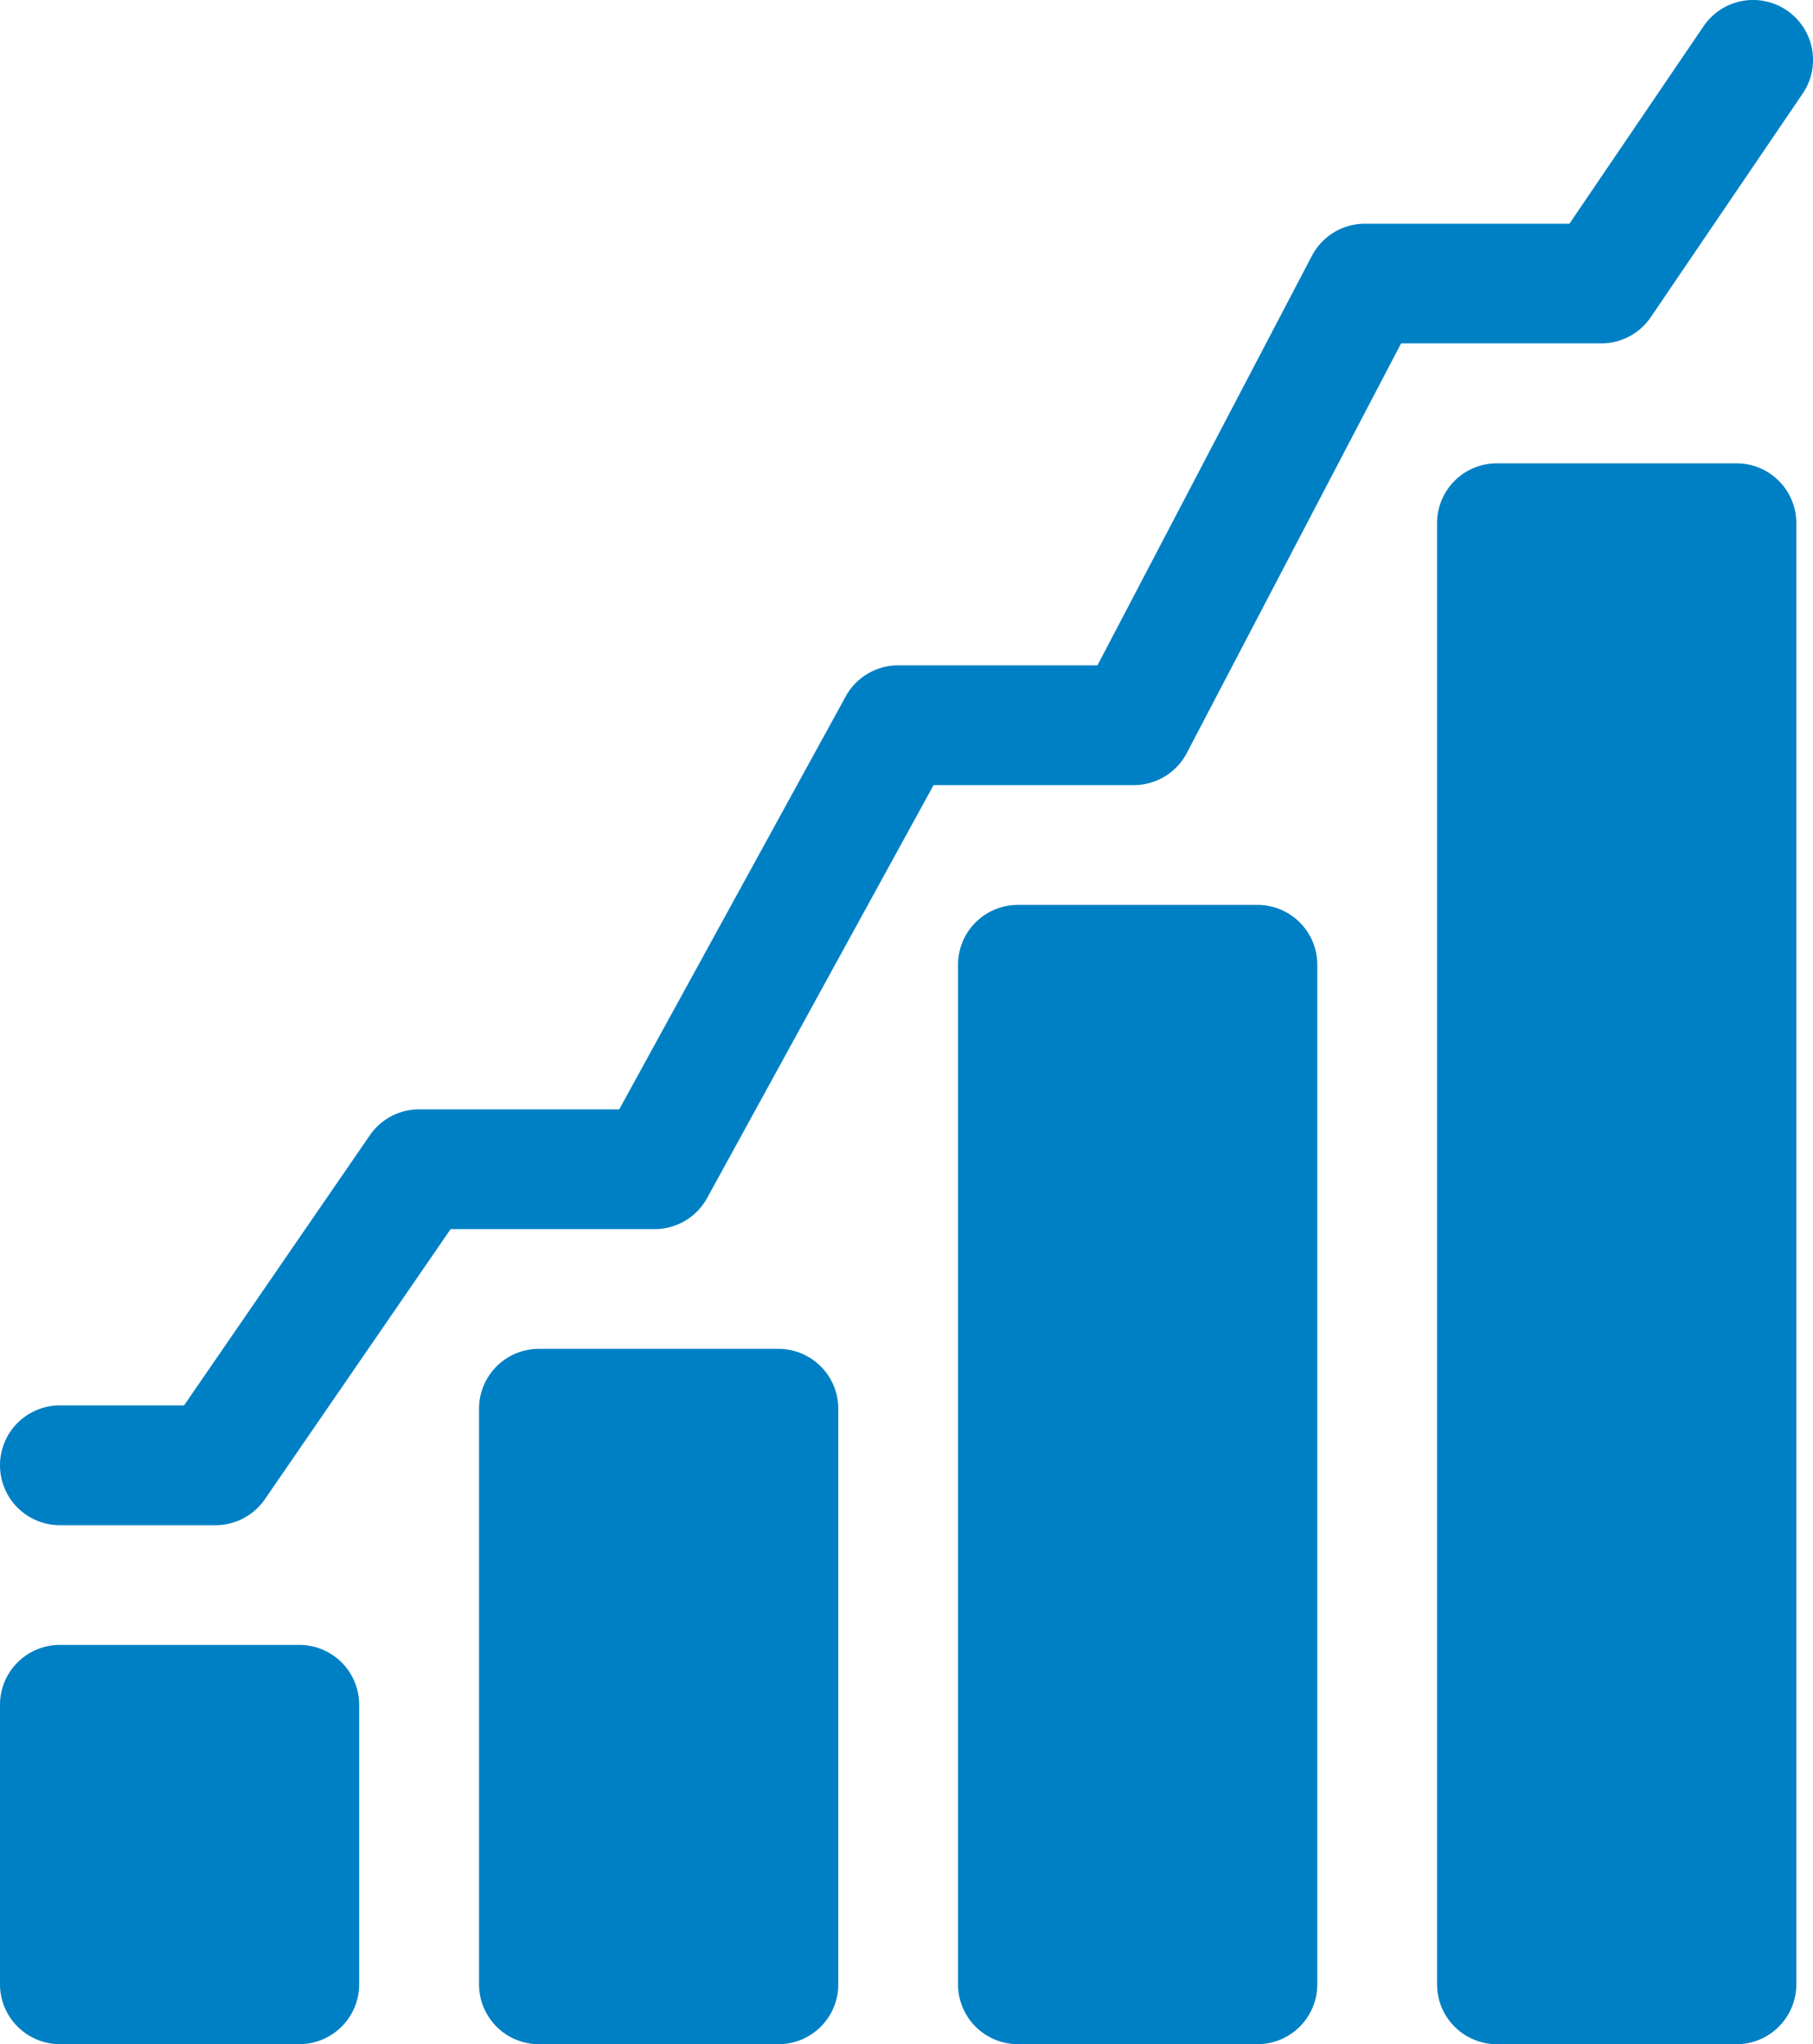
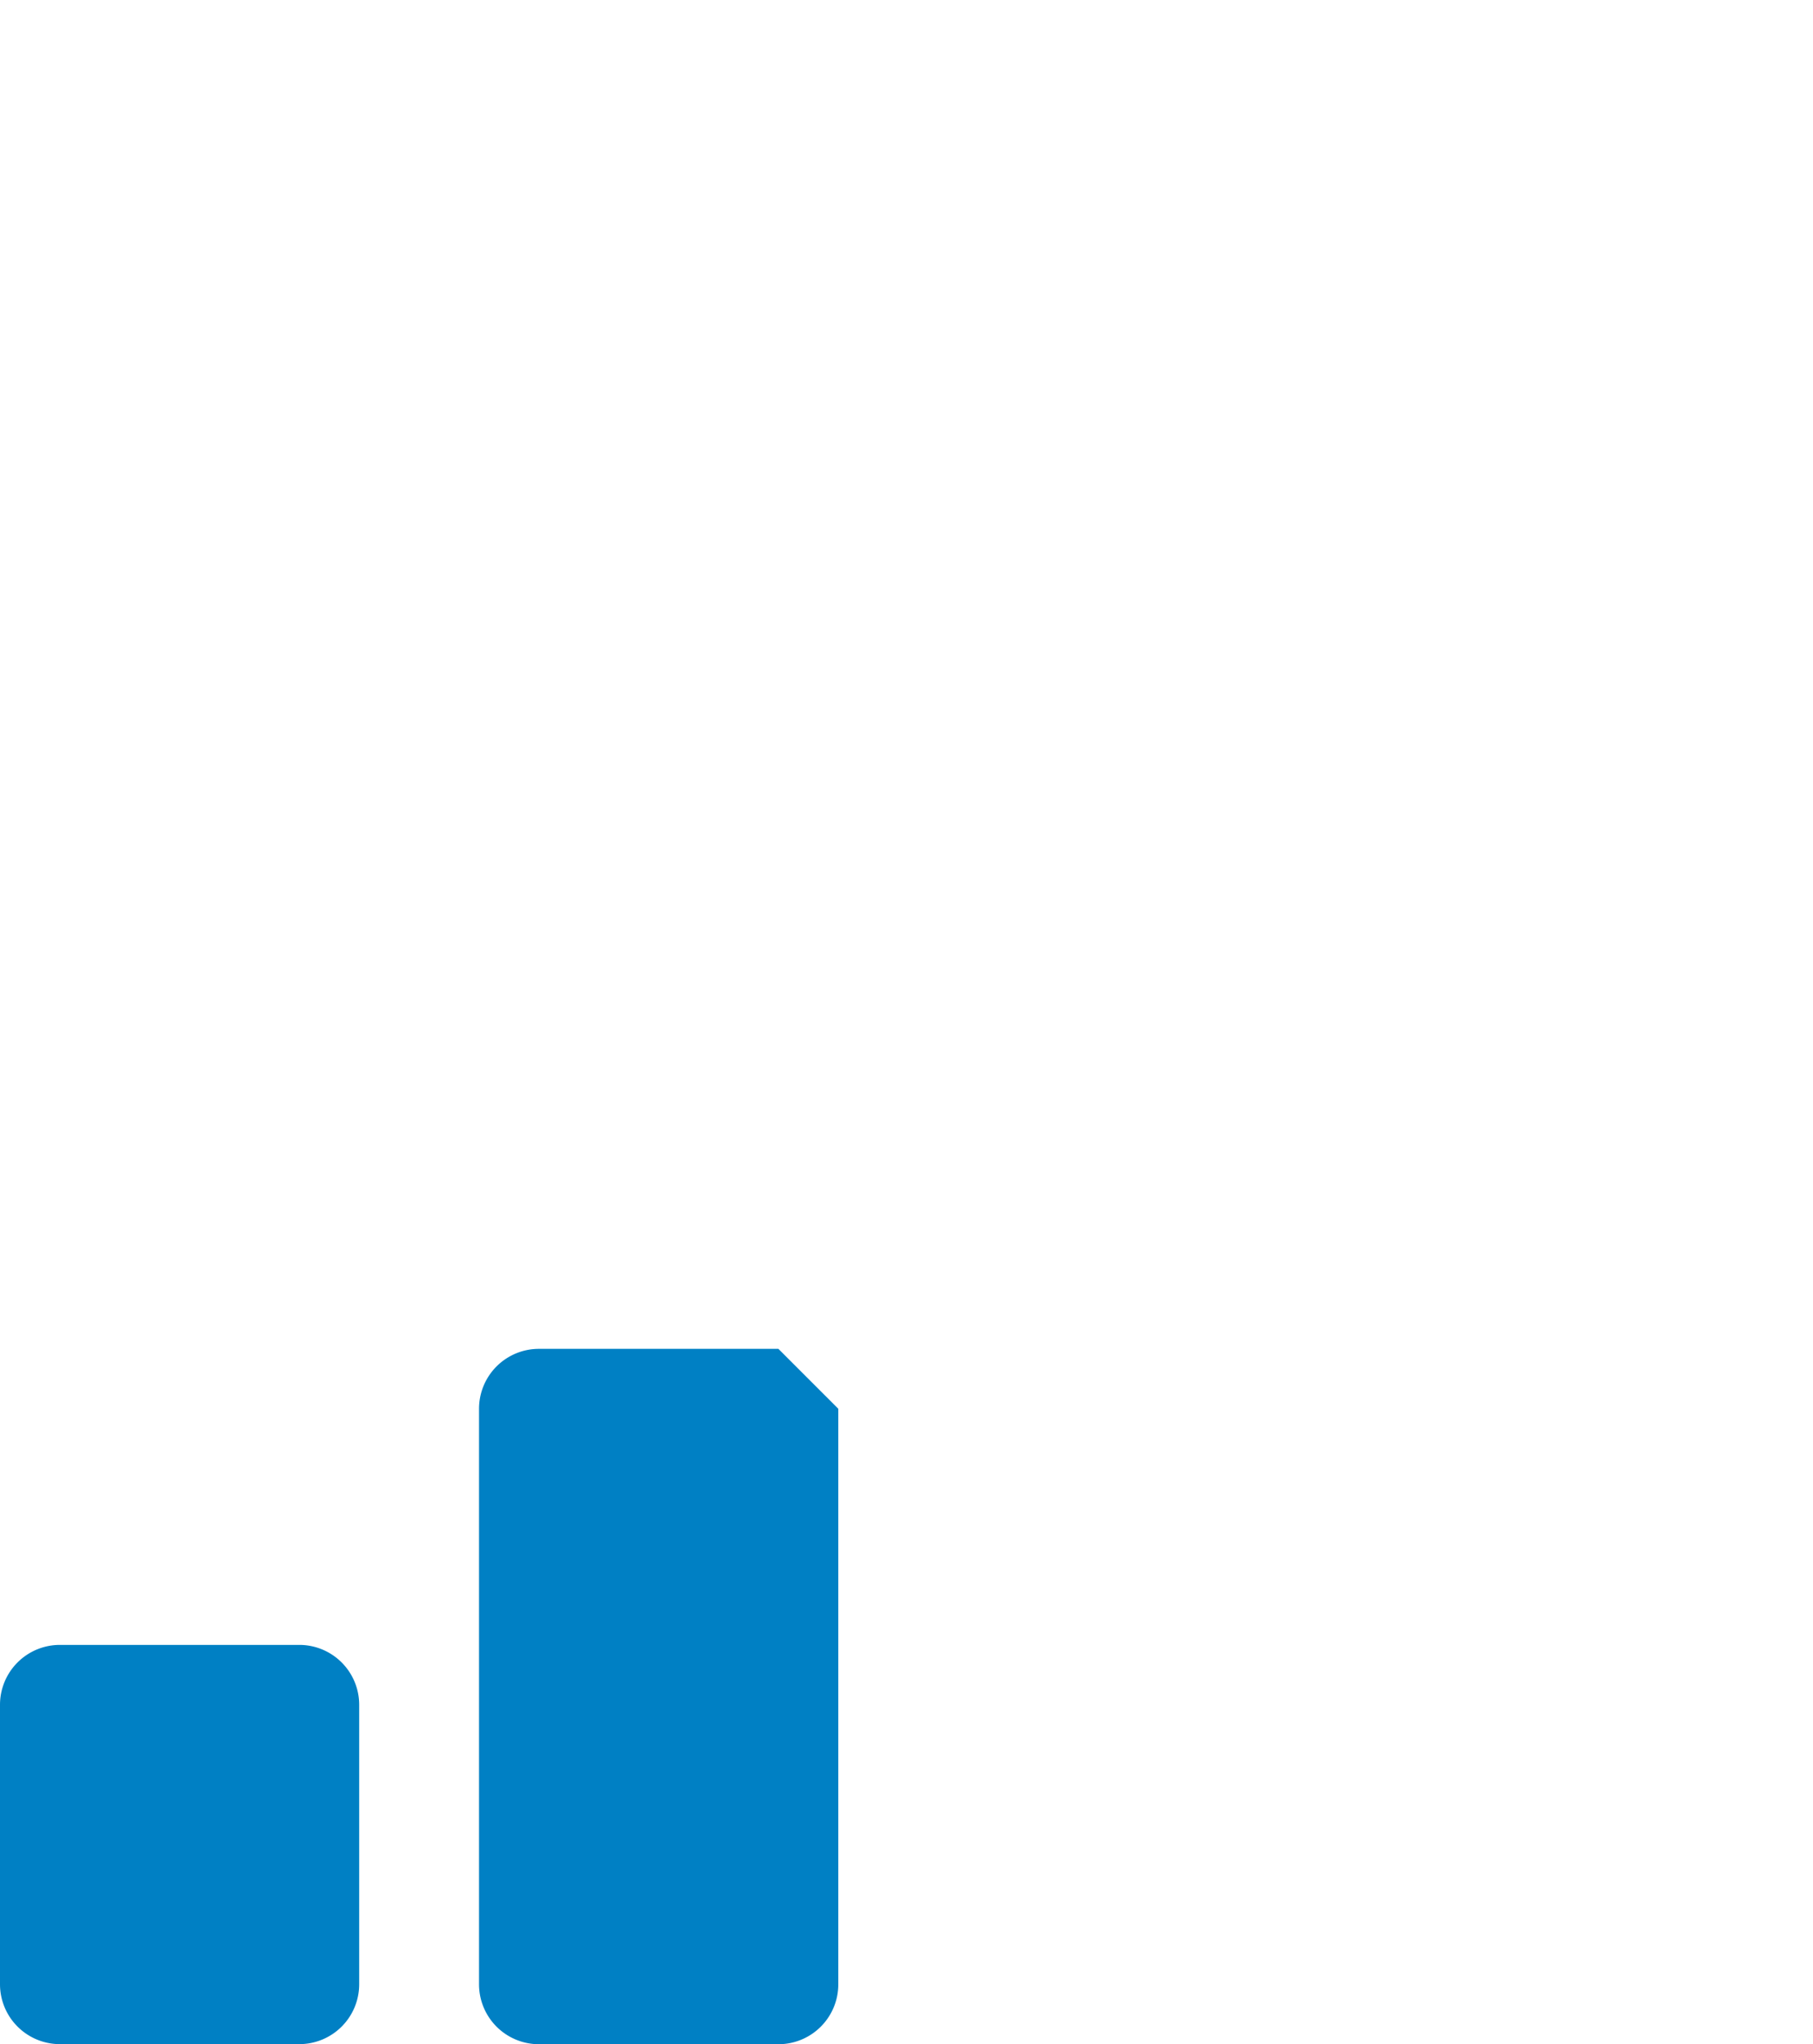
<svg xmlns="http://www.w3.org/2000/svg" width="44.353" height="50" viewBox="0 0 44.353 50">
  <defs>
    <style>.a{fill:#0080c4;}</style>
  </defs>
  <g transform="translate(-28.913 -0.001)">
    <path class="a" d="M36.237,412H30.378a1.465,1.465,0,0,0-1.465,1.465V420.3a1.465,1.465,0,0,0,1.465,1.465h5.859A1.464,1.464,0,0,0,37.7,420.3v-6.836A1.465,1.465,0,0,0,36.237,412Z" transform="translate(0 -371.766)" />
-     <path class="a" d="M156.237,337.841h-5.859a1.465,1.465,0,0,0-1.465,1.465v14.078a1.465,1.465,0,0,0,1.465,1.465h5.859a1.464,1.464,0,0,0,1.465-1.465V339.306A1.465,1.465,0,0,0,156.237,337.841Z" transform="translate(-108.281 -304.848)" />
-     <path class="a" d="M276.237,226.651h-5.859a1.465,1.465,0,0,0-1.465,1.465v24.936a1.465,1.465,0,0,0,1.465,1.465h5.859a1.464,1.464,0,0,0,1.465-1.465V228.116A1.464,1.464,0,0,0,276.237,226.651Z" transform="translate(-216.563 -204.517)" />
-     <path class="a" d="M396.237,116.041h-5.859a1.465,1.465,0,0,0-1.465,1.465v35.738a1.465,1.465,0,0,0,1.465,1.465h5.859a1.464,1.464,0,0,0,1.465-1.465V117.506A1.464,1.464,0,0,0,396.237,116.041Z" transform="translate(-324.844 -104.708)" />
-     <path class="a" d="M72.628.254a1.465,1.465,0,0,0-2.035.388L67.311,5.473h-5a1.465,1.465,0,0,0-1.3.785L55.765,16.275H50.89a1.465,1.465,0,0,0-1.284.76l-5.54,10.1H39.171a1.465,1.465,0,0,0-1.207.635L33.42,34.376H30.382a1.465,1.465,0,1,0,0,2.93H34.19a1.465,1.465,0,0,0,1.207-.635l4.544-6.607h4.991a1.465,1.465,0,0,0,1.284-.76l5.54-10.1h4.895a1.465,1.465,0,0,0,1.3-.785L63.193,8.4h4.894A1.465,1.465,0,0,0,69.3,7.761l3.718-5.472A1.465,1.465,0,0,0,72.628.254Z" transform="translate(-0.004)" />
+     <path class="a" d="M156.237,337.841h-5.859a1.465,1.465,0,0,0-1.465,1.465v14.078a1.465,1.465,0,0,0,1.465,1.465h5.859a1.464,1.464,0,0,0,1.465-1.465V339.306Z" transform="translate(-108.281 -304.848)" />
  </g>
</svg>